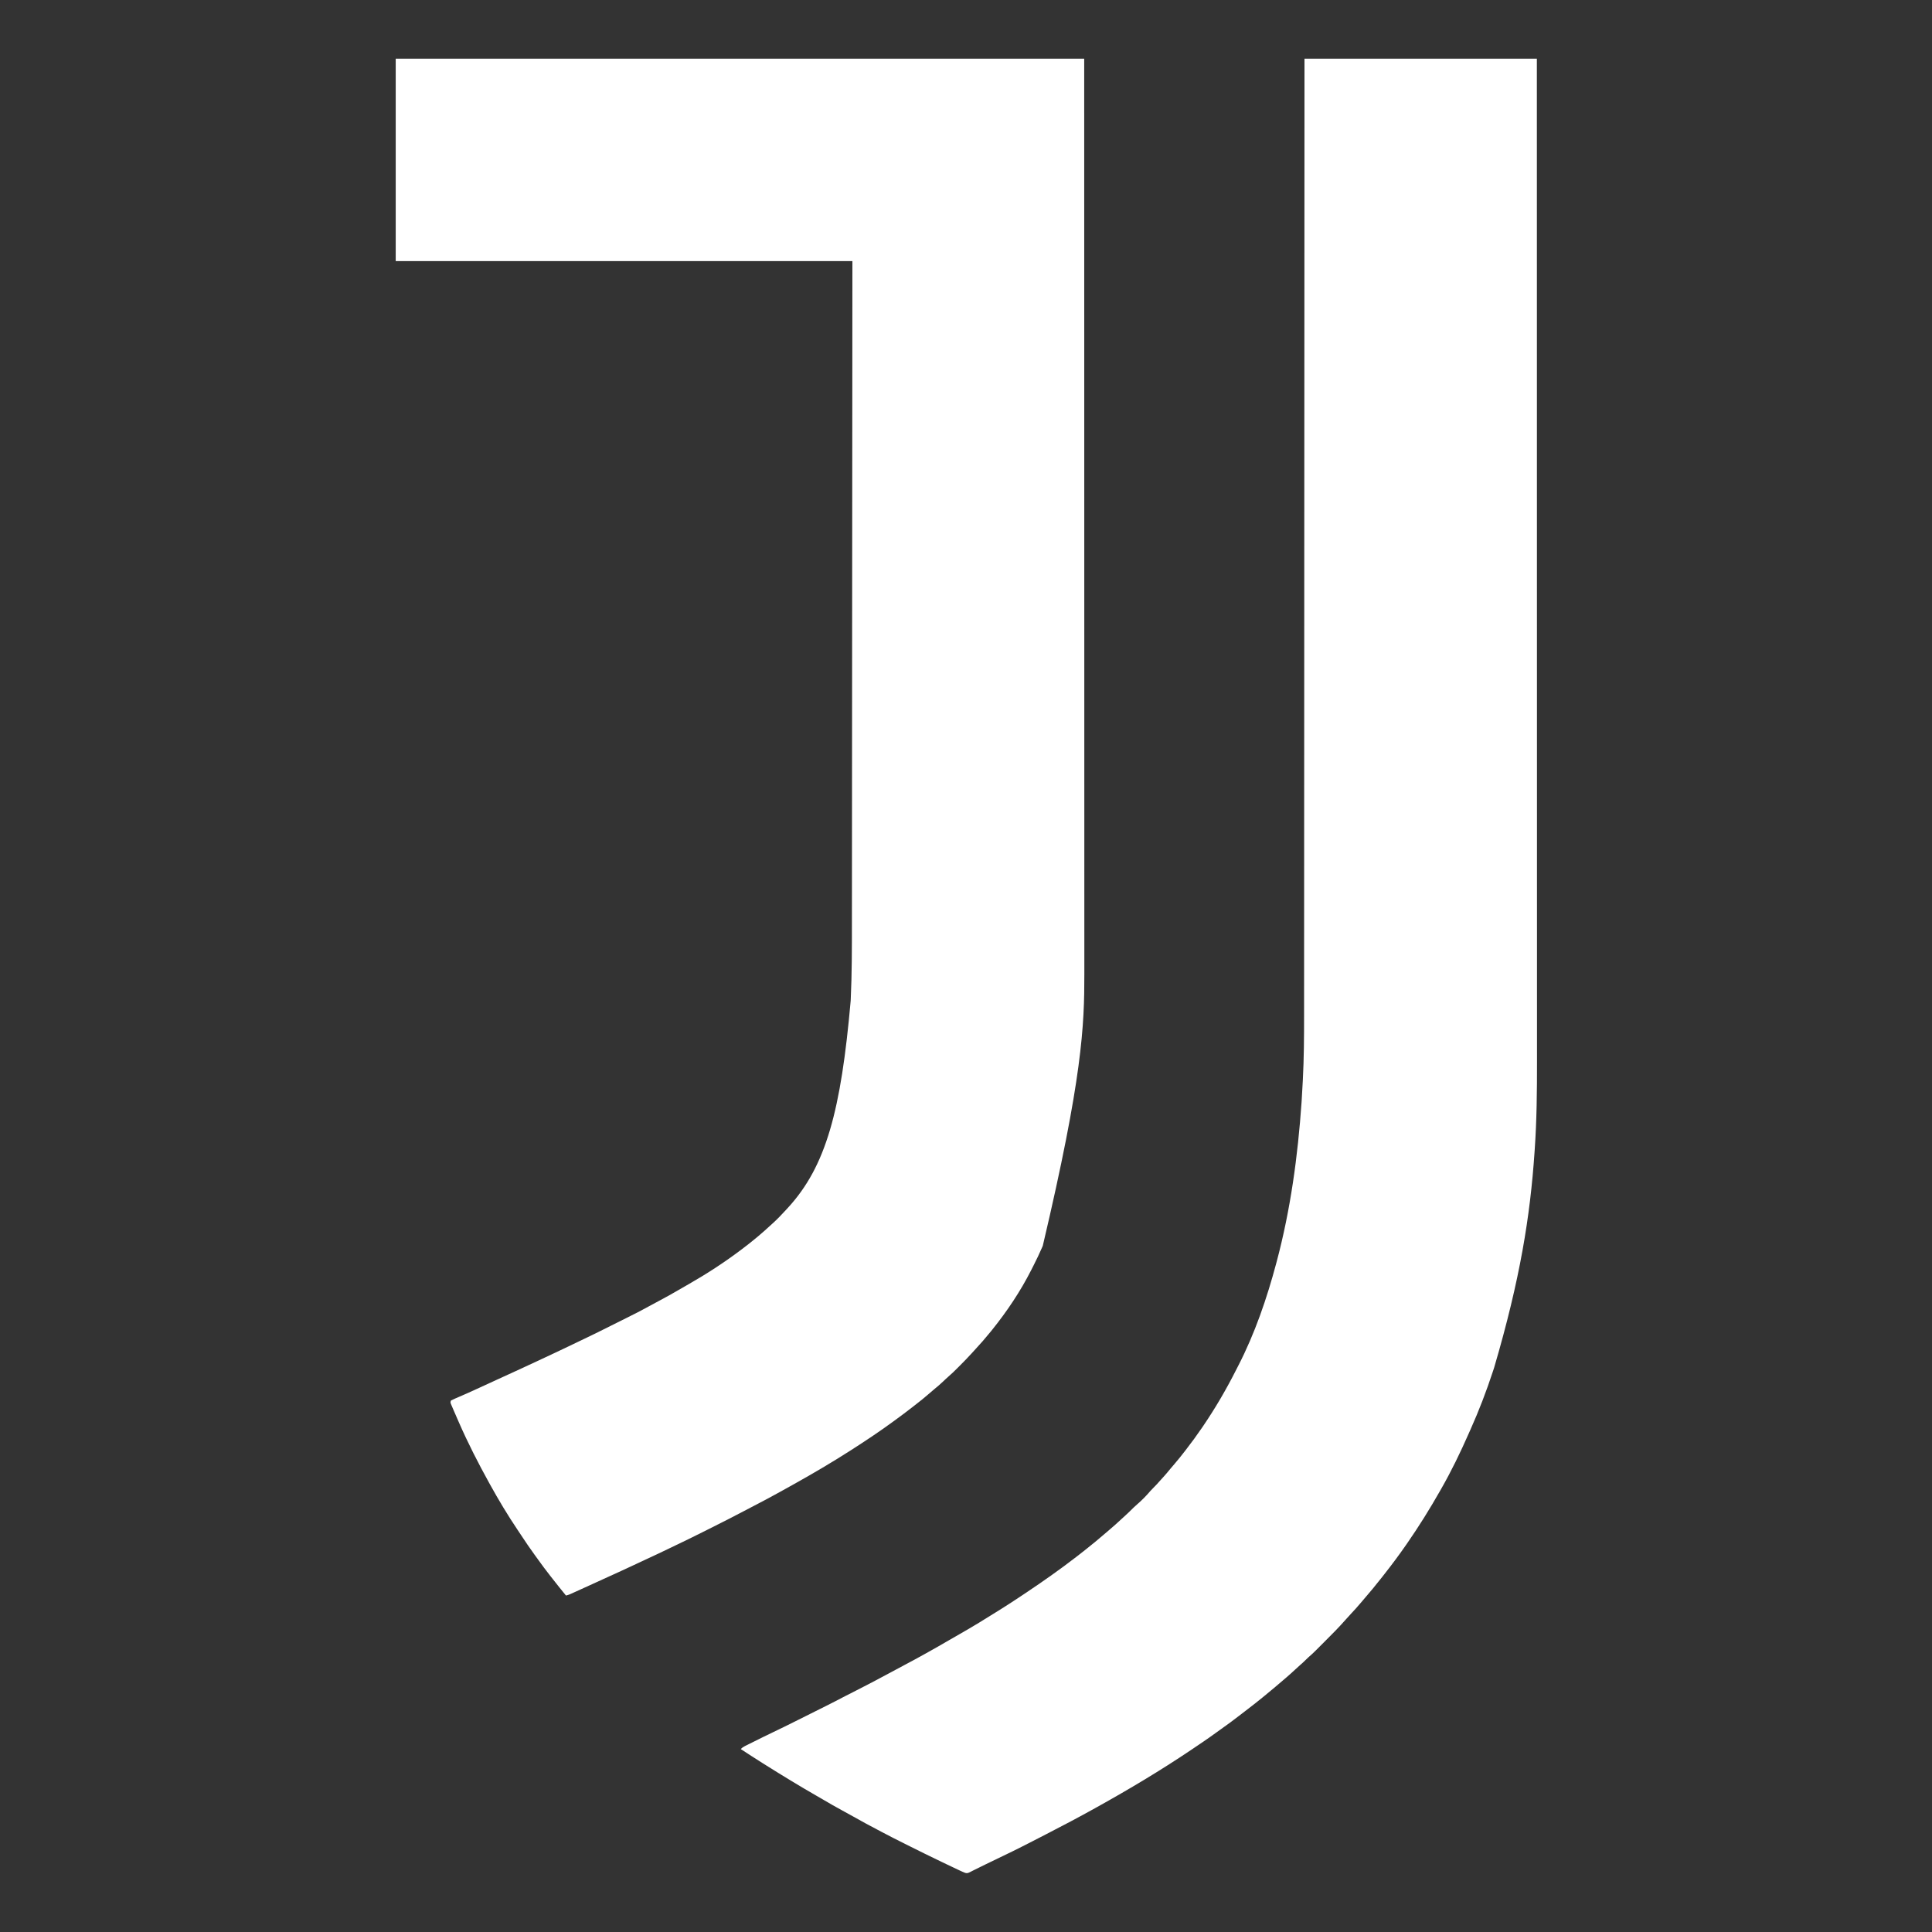
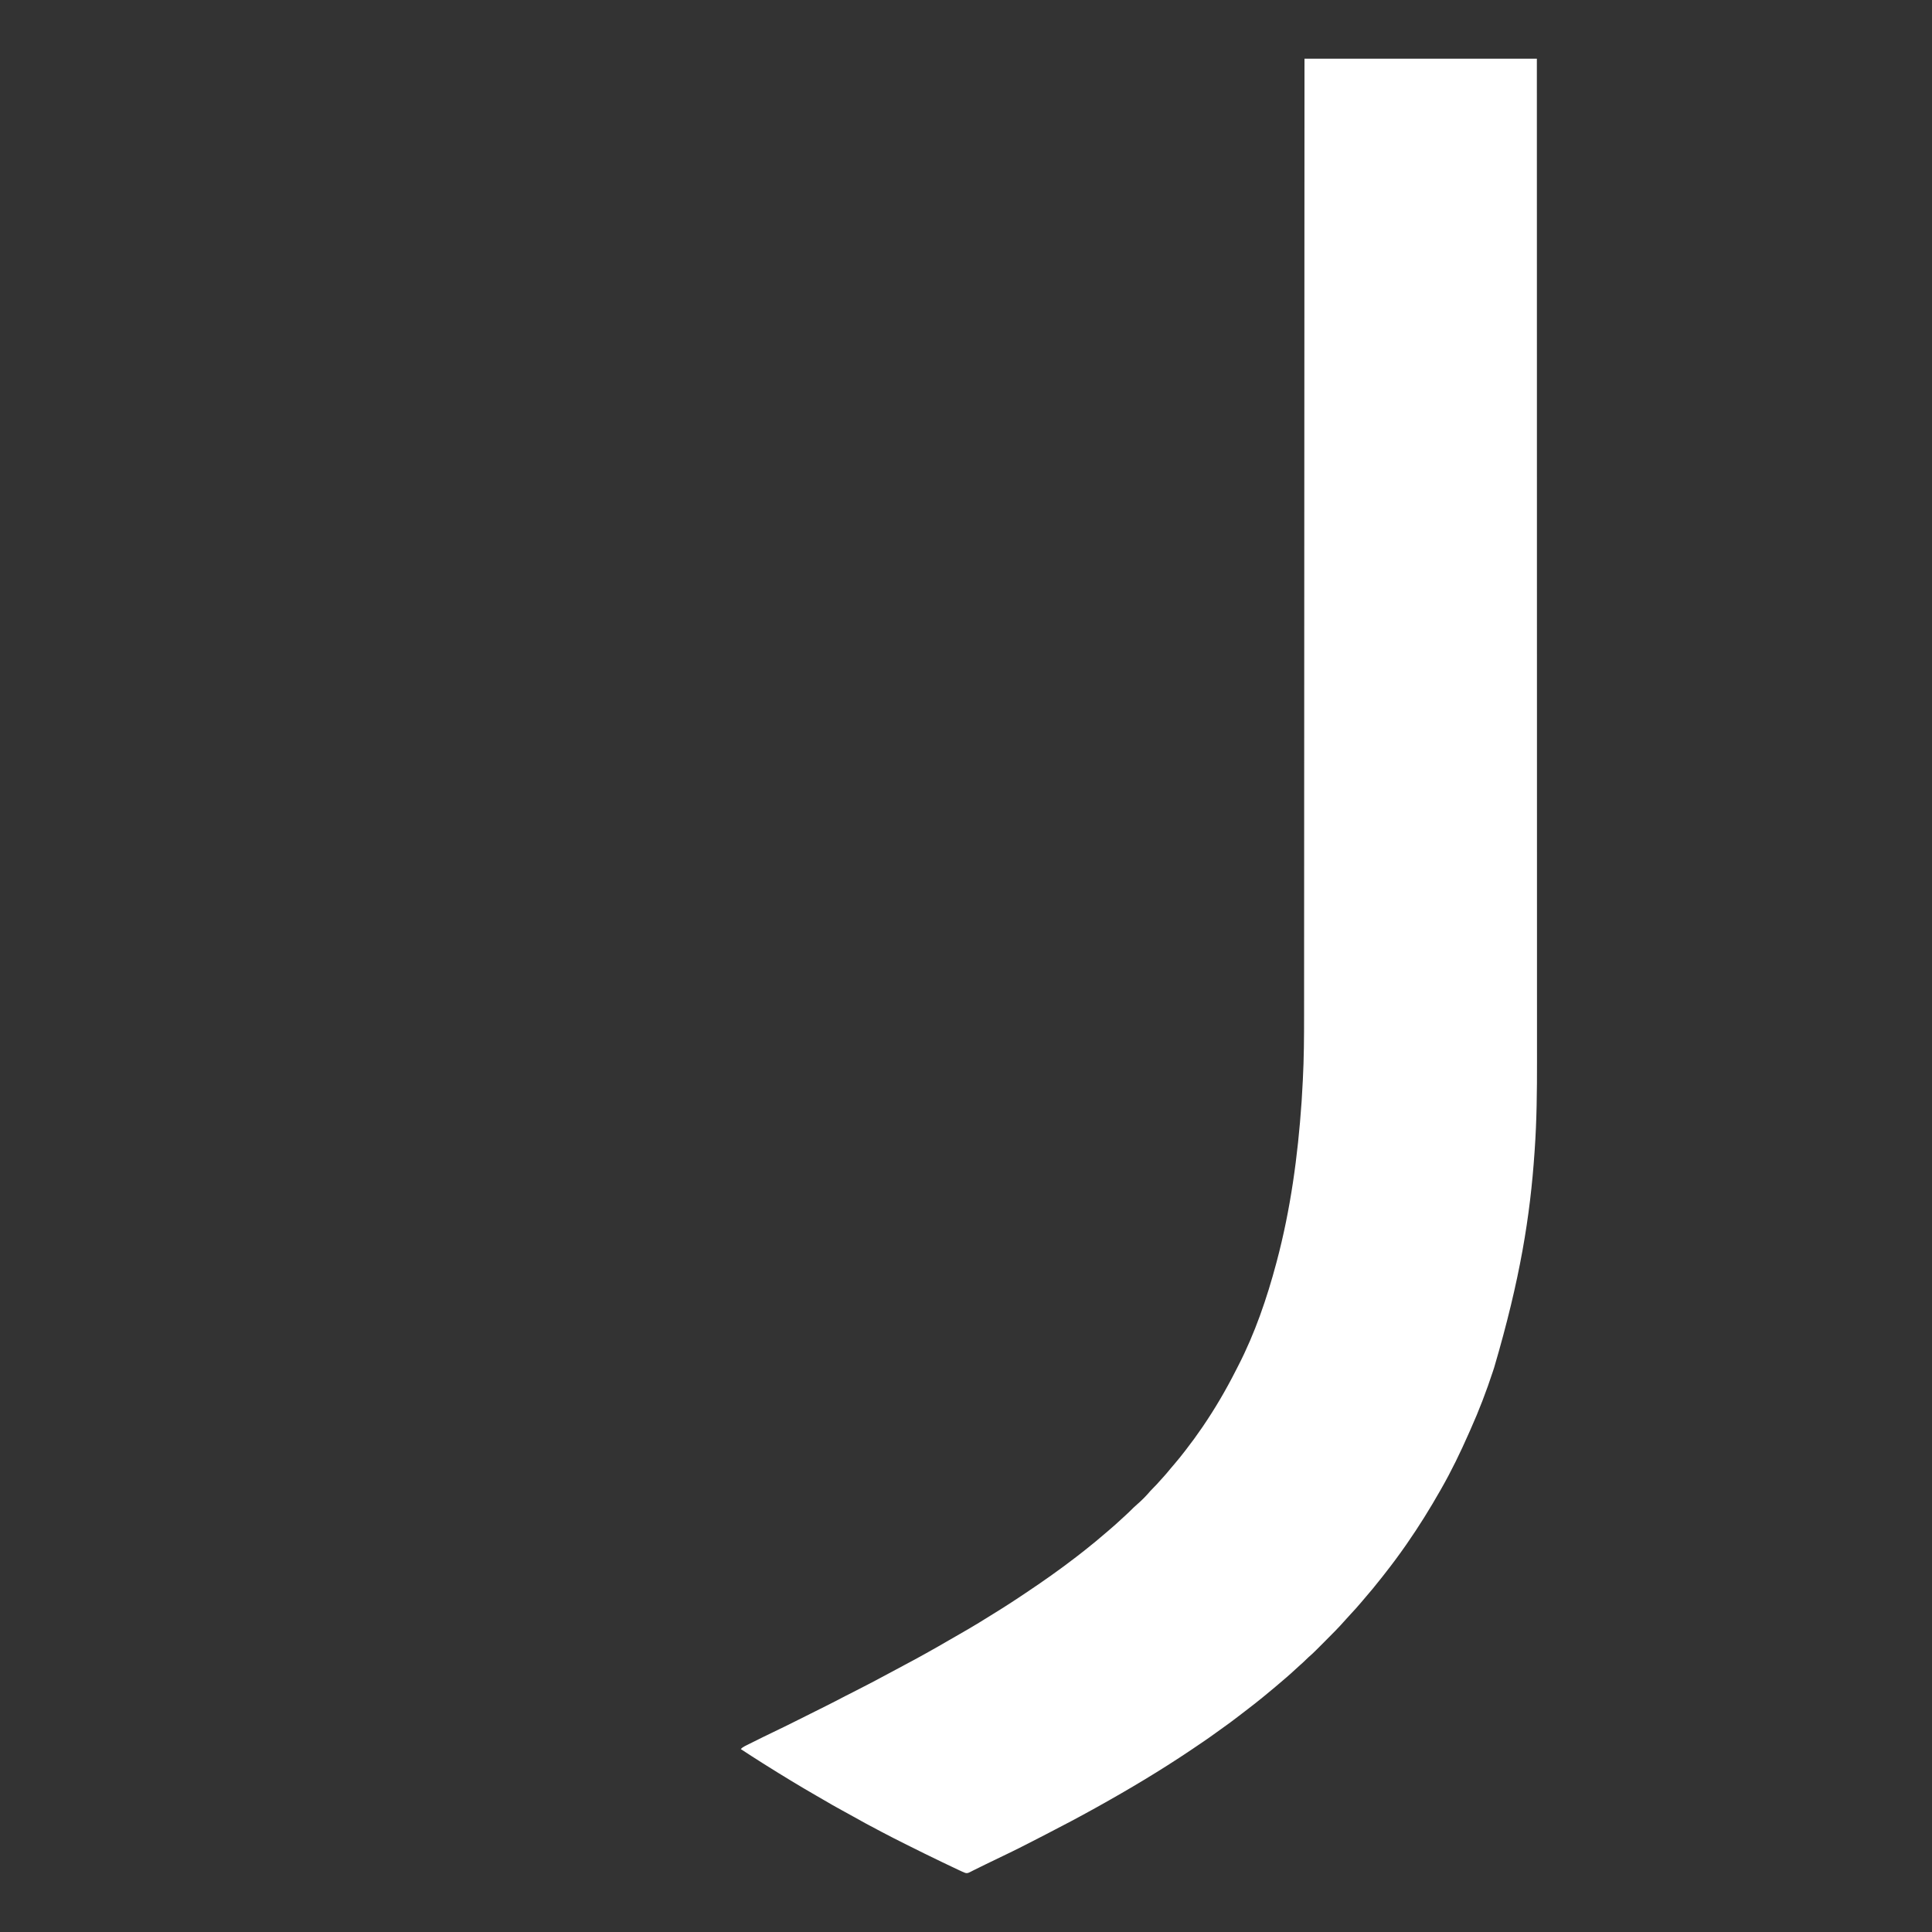
<svg xmlns="http://www.w3.org/2000/svg" version="1.1" width="3359" height="3359">
  <rect width="100%" height="100%" fill="#333333" stroke="none" />
-   <path d="M0 0 C395.01 0 790.02 0 1197 0 C1197.081 412.737 1197.081 412.737 1197.096 570.665 C1197.097 572.882 1197.097 575.099 1197.097 577.316 C1197.097 578.428 1197.097 579.54 1197.097 580.685 C1197.101 619.955 1197.105 659.225 1197.109 698.495 C1197.11 702.243 1197.11 705.991 1197.111 709.739 C1197.117 767.074 1197.125 824.41 1197.137 881.745 C1197.138 882.977 1197.138 884.208 1197.138 885.477 C1197.143 905.328 1197.147 925.179 1197.152 945.03 C1197.165 1002.263 1197.177 1059.497 1197.182 1116.73 C1197.182 1118.498 1197.182 1118.498 1197.183 1120.302 C1197.185 1146.194 1197.187 1172.086 1197.188 1197.977 C1197.189 1208.398 1197.189 1218.819 1197.19 1229.24 C1197.19 1230.38 1197.19 1231.52 1197.19 1232.695 C1197.192 1269.335 1197.201 1305.975 1197.213 1342.615 C1197.225 1379.577 1197.23 1416.538 1197.227 1453.5 C1197.227 1458.628 1197.227 1463.756 1197.226 1468.884 C1197.226 1469.889 1197.226 1470.894 1197.226 1471.93 C1197.225 1487.733 1197.231 1503.537 1197.24 1519.34 C1197.249 1534.947 1197.25 1550.554 1197.244 1566.161 C1197.241 1574.482 1197.24 1582.803 1197.25 1591.124 C1197.346 1681.319 1193.927 1771.604 1125 2064 C1124.611 2064.893 1124.221 2065.786 1123.82 2066.706 C1119.249 2077.142 1114.45 2087.441 1109.242 2097.574 C1107.775 2100.439 1106.328 2103.314 1104.879 2106.188 C1086.106 2143.17 1062.969 2177.688 1037 2210 C1035.882 2211.392 1035.882 2211.392 1034.742 2212.812 C1025.47 2224.244 1015.843 2235.321 1005.788 2246.069 C1004.397 2247.571 1003.018 2249.084 1001.644 2250.601 C995.117 2257.804 988.387 2264.769 981.501 2271.629 C979.8 2273.325 978.104 2275.027 976.408 2276.729 C971.334 2281.805 966.25 2286.797 960.786 2291.459 C957.656 2294.159 954.687 2297.032 951.688 2299.875 C946.568 2304.689 941.357 2309.281 935.863 2313.668 C932.398 2316.49 929.047 2319.429 925.688 2322.375 C919.258 2327.987 912.658 2333.318 905.901 2338.528 C903.856 2340.111 901.822 2341.707 899.789 2343.305 C889.017 2351.756 878.067 2359.939 867 2368 C866.247 2368.55 865.494 2369.101 864.719 2369.668 C841.069 2386.954 816.675 2403.217 792 2419 C791.298 2419.45 790.597 2419.9 789.874 2420.363 C758.229 2440.618 725.796 2459.676 693 2478 C692.254 2478.417 691.508 2478.835 690.739 2479.265 C686.385 2481.697 682.024 2484.115 677.66 2486.527 C674.543 2488.253 671.43 2489.986 668.316 2491.719 C653.584 2499.905 638.754 2507.855 623.768 2515.57 C620.511 2517.253 617.265 2518.957 614.024 2520.67 C591.213 2532.721 568.255 2544.456 545.174 2555.978 C541.476 2557.824 537.781 2559.674 534.086 2561.524 C518.218 2569.468 502.316 2577.322 486.277 2584.918 C483.121 2586.417 479.976 2587.937 476.832 2589.461 C463.373 2595.978 449.855 2602.351 436.281 2608.625 C431.273 2610.941 426.274 2613.275 421.281 2615.625 C420.63 2615.931 419.979 2616.238 419.308 2616.554 C418.653 2616.862 417.997 2617.171 417.322 2617.489 C401.723 2624.83 386.056 2632.009 370.35 2639.119 C363.047 2642.428 355.758 2645.769 348.468 2649.109 C337.15 2654.293 325.826 2659.463 314.475 2664.575 C313.213 2665.144 311.952 2665.714 310.691 2666.285 C308.964 2667.067 307.234 2667.844 305.504 2668.621 C304.533 2669.059 303.561 2669.496 302.561 2669.947 C300.368 2670.849 298.313 2671.509 296 2672 C288.402 2662.699 280.859 2653.363 273.476 2643.89 C271.876 2641.841 270.268 2639.8 268.66 2637.758 C261.059 2628.081 253.742 2618.24 246.596 2608.224 C245.03 2606.042 243.448 2603.875 241.859 2601.711 C233.477 2590.271 225.594 2578.528 217.782 2566.692 C215.848 2563.77 213.895 2560.861 211.938 2557.955 C194.774 2532.418 178.875 2505.927 164 2479 C163.497 2478.091 162.993 2477.182 162.475 2476.245 C143.512 2441.935 125.603 2406.993 109.902 2371.064 C108.944 2368.872 107.983 2366.681 107.021 2364.491 C105.343 2360.658 103.678 2356.82 102.023 2352.978 C101.387 2351.502 100.748 2350.027 100.105 2348.554 C99.218 2346.514 98.344 2344.469 97.473 2342.422 C96.97 2341.252 96.467 2340.083 95.949 2338.878 C95 2336 95 2336 96 2333 C98.321 2331.749 100.568 2330.688 102.988 2329.664 C103.71 2329.349 104.431 2329.033 105.174 2328.708 C106.733 2328.028 108.294 2327.352 109.858 2326.68 C114.011 2324.895 118.148 2323.075 122.289 2321.262 C123.123 2320.898 123.956 2320.534 124.815 2320.159 C131.989 2317.022 139.098 2313.761 146.188 2310.438 C156.035 2305.833 165.911 2301.299 175.812 2296.812 C203.987 2284.041 232.055 2271.035 260.065 2257.907 C261.391 2257.285 262.718 2256.664 264.044 2256.042 C281.668 2247.786 299.26 2239.472 316.781 2231 C320.733 2229.09 324.69 2227.193 328.656 2225.312 C343.916 2218.075 359.017 2210.536 374.107 2202.955 C383.177 2198.399 392.255 2193.86 401.352 2189.359 C414.461 2182.866 427.456 2176.239 440.258 2169.152 C444.541 2166.786 448.852 2164.476 453.18 2162.191 C467.988 2154.37 482.58 2146.301 496.993 2137.765 C501.241 2135.271 505.523 2132.838 509.802 2130.398 C540.543 2112.836 570.688 2093.288 599 2072 C599.726 2071.456 600.451 2070.911 601.199 2070.35 C609.957 2063.758 618.595 2057.039 627 2050 C627.505 2049.58 628.009 2049.161 628.529 2048.729 C636.034 2042.484 643.328 2036.054 650.478 2029.405 C652.023 2027.979 653.583 2026.572 655.148 2025.168 C663.027 2018.066 670.317 2010.532 677.458 2002.691 C678.795 2001.225 680.144 1999.77 681.496 1998.316 C748.62 1925.449 774.181 1828.028 791 1638 C791.054 1636.839 791.054 1636.839 791.11 1635.655 C793.193 1590.85 793.152 1545.895 793.157 1501.051 C793.159 1494.891 793.166 1488.73 793.173 1482.57 C793.184 1471.843 793.192 1461.117 793.197 1450.39 C793.202 1438.917 793.209 1427.444 793.22 1415.971 C793.22 1415.238 793.221 1414.506 793.221 1413.752 C793.225 1410.015 793.228 1406.279 793.231 1402.543 C793.255 1375.696 793.274 1348.85 793.291 1322.003 C793.307 1295.463 793.326 1268.923 793.347 1242.383 C793.348 1241.555 793.348 1240.727 793.349 1239.874 C793.355 1232.31 793.361 1224.747 793.367 1217.183 C793.382 1198.39 793.397 1179.598 793.412 1160.806 C793.412 1159.951 793.413 1159.095 793.414 1158.214 C793.446 1116.737 793.474 1075.261 793.503 1033.784 C793.513 1019.413 793.522 1005.041 793.532 990.67 C793.533 989.779 793.533 988.887 793.534 987.969 C793.563 946.436 793.594 904.903 793.626 863.37 C793.628 860.648 793.63 857.927 793.632 855.205 C793.654 826.839 793.675 798.472 793.697 770.106 C793.698 769.295 793.698 768.485 793.699 767.65 C793.7 766.175 793.701 764.7 793.702 763.225 C793.808 626.15 793.903 489.075 794 352 C531.98 352 269.96 352 0 352 C0 235.84 0 119.68 0 0 Z " fill="#FFFFFF" transform="translate(688,102)" />
  <path d="M0 0 C133.32 0 266.64 0 404 0 C404.04 209.51 404.04 209.51 404.05 267.473 C404.051 270.853 404.051 274.233 404.052 277.613 C404.065 356.612 404.076 435.611 404.085 514.609 C404.085 517.175 404.085 519.742 404.086 522.308 C404.091 575.513 404.097 628.717 404.102 681.921 C404.102 683.938 404.102 685.956 404.102 687.973 C404.102 688.639 404.102 689.305 404.102 689.992 C404.105 715.04 404.107 740.089 404.109 765.138 C404.11 767.86 404.11 770.581 404.11 773.303 C404.116 837.478 404.124 901.653 404.137 965.829 C404.137 966.503 404.138 967.178 404.138 967.873 C404.142 990.301 404.147 1012.728 404.152 1035.156 C404.156 1055.422 404.16 1075.687 404.164 1095.952 C404.164 1096.618 404.165 1097.284 404.165 1097.97 C404.173 1139.725 404.179 1181.48 404.182 1223.236 C404.182 1225.173 404.182 1225.173 404.183 1227.149 C404.185 1255.505 404.187 1283.862 404.188 1312.219 C404.189 1323.632 404.189 1335.045 404.19 1346.457 C404.19 1347.706 404.19 1348.955 404.19 1350.242 C404.192 1390.379 404.201 1430.516 404.213 1470.653 C404.225 1511.138 404.23 1551.623 404.227 1592.108 C404.227 1597.723 404.227 1603.338 404.226 1608.953 C404.226 1610.053 404.226 1611.154 404.226 1612.288 C404.225 1629.602 404.231 1646.916 404.24 1664.23 C404.249 1681.323 404.25 1698.417 404.244 1715.51 C404.241 1724.626 404.24 1733.742 404.25 1742.858 C404.3 1794.596 403.826 1846.301 400.188 1897.938 C400.104 1899.169 400.02 1900.4 399.933 1901.668 C392.381 2012.091 375.07 2121.643 329.72 2275.816 C329.007 2277.979 328.298 2280.142 327.589 2282.306 C316.316 2316.612 303.397 2350.445 288.616 2383.395 C287.517 2385.846 286.424 2388.299 285.341 2390.757 C271.062 2423.155 255.549 2455.239 238 2486 C237.433 2487 236.866 2488 236.282 2489.03 C218.196 2520.868 198.891 2551.923 178 2582 C177.475 2582.757 176.949 2583.514 176.408 2584.294 C164.633 2601.217 152.345 2617.742 139.608 2633.951 C138.123 2635.844 136.644 2637.741 135.168 2639.641 C124.636 2653.169 113.666 2666.33 102.459 2679.303 C100.99 2681.012 99.532 2682.731 98.078 2684.453 C92.225 2691.37 86.213 2698.095 79.983 2704.676 C77.173 2707.647 74.418 2710.647 71.741 2713.739 C59.957 2727.239 47.251 2739.911 34.57 2752.561 C31.971 2755.154 29.378 2757.752 26.785 2760.352 C25.107 2762.029 23.429 2763.706 21.75 2765.383 C20.988 2766.146 20.227 2766.91 19.442 2767.697 C15.35 2771.771 11.178 2775.682 6.784 2779.43 C4.942 2781.051 3.217 2782.749 1.5 2784.5 C-1.421 2787.467 -4.48 2790.201 -7.633 2792.918 C-10.637 2795.56 -13.567 2798.278 -16.5 2801 C-21.266 2805.415 -26.069 2809.768 -31 2814 C-31.49 2814.422 -31.981 2814.844 -32.486 2815.279 C-44.545 2825.658 -56.653 2835.965 -69 2846 C-70.262 2847.032 -71.524 2848.065 -72.785 2849.098 C-81.083 2855.88 -89.475 2862.507 -98 2869 C-100.001 2870.541 -102.001 2872.082 -104 2873.625 C-105.671 2874.909 -107.342 2876.192 -109.014 2877.475 C-110.459 2878.584 -111.902 2879.695 -113.346 2880.807 C-123.711 2888.785 -134.135 2896.623 -144.867 2904.102 C-148.334 2906.52 -151.754 2908.998 -155.166 2911.494 C-168.199 2921.017 -181.608 2929.993 -195 2939 C-195.791 2939.533 -196.582 2940.066 -197.397 2940.615 C-250.357 2976.265 -305.211 3008.996 -361 3040 C-362.111 3040.62 -363.223 3041.239 -364.368 3041.877 C-392.341 3057.462 -420.668 3072.366 -449.141 3087.014 C-452.609 3088.798 -456.076 3090.587 -459.543 3092.376 C-480.736 3103.311 -501.936 3114.207 -523.475 3124.45 C-531.046 3128.053 -538.591 3131.707 -546.129 3135.377 C-549.192 3136.868 -552.257 3138.356 -555.324 3139.84 C-561.656 3142.905 -567.981 3145.974 -574.254 3149.16 C-575.131 3149.598 -576.009 3150.036 -576.913 3150.488 C-578.449 3151.256 -579.978 3152.039 -581.497 3152.84 C-584.588 3154.368 -586.363 3155.165 -589.763 3154.283 C-593.341 3152.865 -596.828 3151.304 -600.301 3149.648 C-601 3149.318 -601.7 3148.988 -602.42 3148.648 C-604.719 3147.561 -607.016 3146.468 -609.312 3145.375 C-610.948 3144.599 -612.584 3143.822 -614.22 3143.046 C-619.15 3140.704 -624.075 3138.353 -629 3136 C-630.025 3135.511 -630.025 3135.511 -631.071 3135.012 C-650.492 3125.746 -669.759 3116.171 -689.009 3106.557 C-690.846 3105.639 -692.683 3104.723 -694.521 3103.806 C-708.056 3097.05 -721.544 3090.226 -734.898 3083.117 C-737.623 3081.669 -740.354 3080.232 -743.085 3078.794 C-756.749 3071.601 -770.356 3064.335 -783.763 3056.67 C-790.433 3052.862 -797.169 3049.192 -803.938 3045.562 C-815.084 3039.57 -826.004 3033.228 -836.91 3026.809 C-841.147 3024.328 -845.406 3021.885 -849.665 3019.441 C-863.552 3011.47 -877.304 3003.293 -891 2995 C-892.456 2994.12 -892.456 2994.12 -893.94 2993.223 C-907.778 2984.857 -921.525 2976.352 -935.216 2967.749 C-937.785 2966.135 -940.355 2964.524 -942.926 2962.914 C-955.383 2955.094 -967.7 2947.064 -980 2939 C-977.806 2936.594 -975.71 2935.17 -972.802 2933.723 C-971.532 2933.086 -971.532 2933.086 -970.237 2932.436 C-968.859 2931.756 -968.859 2931.756 -967.453 2931.062 C-966.491 2930.582 -965.529 2930.102 -964.537 2929.607 C-962.488 2928.586 -960.436 2927.567 -958.384 2926.551 C-955.328 2925.039 -952.277 2923.518 -949.227 2921.996 C-947.219 2920.997 -945.211 2919.998 -943.203 2919 C-941.886 2918.345 -941.886 2918.345 -940.542 2917.676 C-934.74 2914.806 -928.911 2912 -923.067 2909.216 C-910.597 2903.275 -898.211 2897.179 -885.859 2890.996 C-883.83 2889.982 -881.801 2888.968 -879.772 2887.954 C-875.563 2885.85 -871.355 2883.745 -867.147 2881.639 C-861.812 2878.968 -856.475 2876.301 -851.137 2873.635 C-846.961 2871.549 -842.787 2869.462 -838.612 2867.373 C-836.647 2866.39 -834.681 2865.407 -832.714 2864.425 C-821.403 2858.775 -810.153 2853.027 -798.982 2847.101 C-794.032 2844.478 -789.025 2841.975 -784 2839.5 C-775.568 2835.313 -767.215 2831 -758.898 2826.59 C-754.481 2824.248 -750.044 2821.942 -745.605 2819.64 C-736.315 2814.817 -727.087 2809.896 -717.912 2804.856 C-710.265 2800.666 -702.569 2796.573 -694.863 2792.494 C-683.622 2786.542 -672.411 2780.555 -661.33 2774.309 C-658.627 2772.79 -655.917 2771.284 -653.207 2769.777 C-641.807 2763.433 -630.475 2756.989 -619.223 2750.385 C-612.769 2746.6 -606.282 2742.877 -599.774 2739.187 C-577.246 2726.411 -555.195 2712.875 -533.285 2699.068 C-530.791 2697.498 -528.295 2695.934 -525.797 2694.371 C-514.633 2687.374 -503.617 2680.172 -492.666 2672.846 C-490.003 2671.065 -487.338 2669.287 -484.672 2667.51 C-454.779 2647.561 -425.444 2626.975 -397 2605 C-396.237 2604.412 -395.475 2603.823 -394.689 2603.217 C-385.688 2596.266 -376.762 2589.251 -368 2582 C-366.229 2580.562 -364.458 2579.125 -362.688 2577.688 C-356.64 2572.74 -350.721 2567.649 -344.803 2562.548 C-343.025 2561.022 -341.24 2559.504 -339.453 2557.988 C-331.992 2551.654 -324.733 2545.144 -317.579 2538.466 C-316.007 2537.006 -314.424 2535.56 -312.836 2534.117 C-307.439 2529.215 -302.179 2524.221 -297.059 2519.027 C-295.201 2517.198 -293.3 2515.497 -291.312 2513.812 C-282.831 2506.523 -274.86 2498.388 -267.637 2489.855 C-265.681 2487.638 -263.604 2485.576 -261.5 2483.5 C-258.129 2480.169 -254.955 2476.749 -251.871 2473.152 C-249.669 2470.619 -247.398 2468.157 -245.125 2465.688 C-241.055 2461.225 -237.198 2456.637 -233.406 2451.938 C-230.702 2448.636 -227.918 2445.413 -225.125 2442.188 C-219.185 2435.296 -213.55 2428.207 -208 2421 C-207.402 2420.228 -206.803 2419.455 -206.187 2418.66 C-196.409 2406.029 -186.997 2393.199 -178 2380 C-177.431 2379.165 -176.861 2378.331 -176.275 2377.471 C-155.29 2346.589 -136.533 2314.575 -119.669 2281.288 C-118.175 2278.344 -116.663 2275.411 -115.145 2272.48 C-86.159 2216.147 -65.282 2155.094 -49 2094 C-48.767 2093.126 -48.533 2092.253 -48.293 2091.353 C-24.194 2000.848 -11.541 1907.703 -5.102 1814.379 C-5.01 1813.059 -5.01 1813.059 -4.916 1811.712 C-4.165 1800.482 -3.595 1789.24 -3 1778 C-2.951 1777.068 -2.901 1776.136 -2.85 1775.176 C-0.911 1738.129 -0.702 1701.121 -0.719 1664.037 C-0.723 1655.237 -0.715 1646.437 -0.707 1637.637 C-0.691 1621.203 -0.685 1604.769 -0.684 1588.335 C-0.683 1571.718 -0.678 1555.1 -0.667 1538.483 C-0.667 1537.428 -0.666 1536.372 -0.665 1535.285 C-0.662 1529.902 -0.658 1524.519 -0.655 1519.136 C-0.63 1480.322 -0.614 1441.509 -0.603 1402.695 C-0.593 1364.292 -0.578 1325.889 -0.558 1287.486 C-0.557 1286.29 -0.557 1285.095 -0.556 1283.863 C-0.55 1272.943 -0.545 1262.024 -0.539 1251.104 C-0.524 1223.967 -0.511 1196.83 -0.497 1169.693 C-0.496 1167.839 -0.496 1167.839 -0.495 1165.949 C-0.466 1105.948 -0.444 1045.948 -0.422 985.947 C-0.414 965.142 -0.407 944.337 -0.399 923.532 C-0.399 922.241 -0.398 920.951 -0.398 919.621 C-0.375 859.56 -0.348 799.499 -0.319 739.438 C-0.317 735.536 -0.316 731.633 -0.314 727.731 C-0.301 701.869 -0.289 676.007 -0.276 650.145 C-0.251 598.693 -0.227 547.24 -0.203 495.787 C-0.202 493.337 -0.201 490.887 -0.2 488.437 C-0.164 413.018 -0.132 337.598 -0.101 262.178 C-0.1 259.138 -0.099 256.098 -0.097 253.057 C-0.064 168.705 -0.032 84.352 0 0 Z " fill="#FFFFFF" transform="translate(2268,102)" />
</svg>